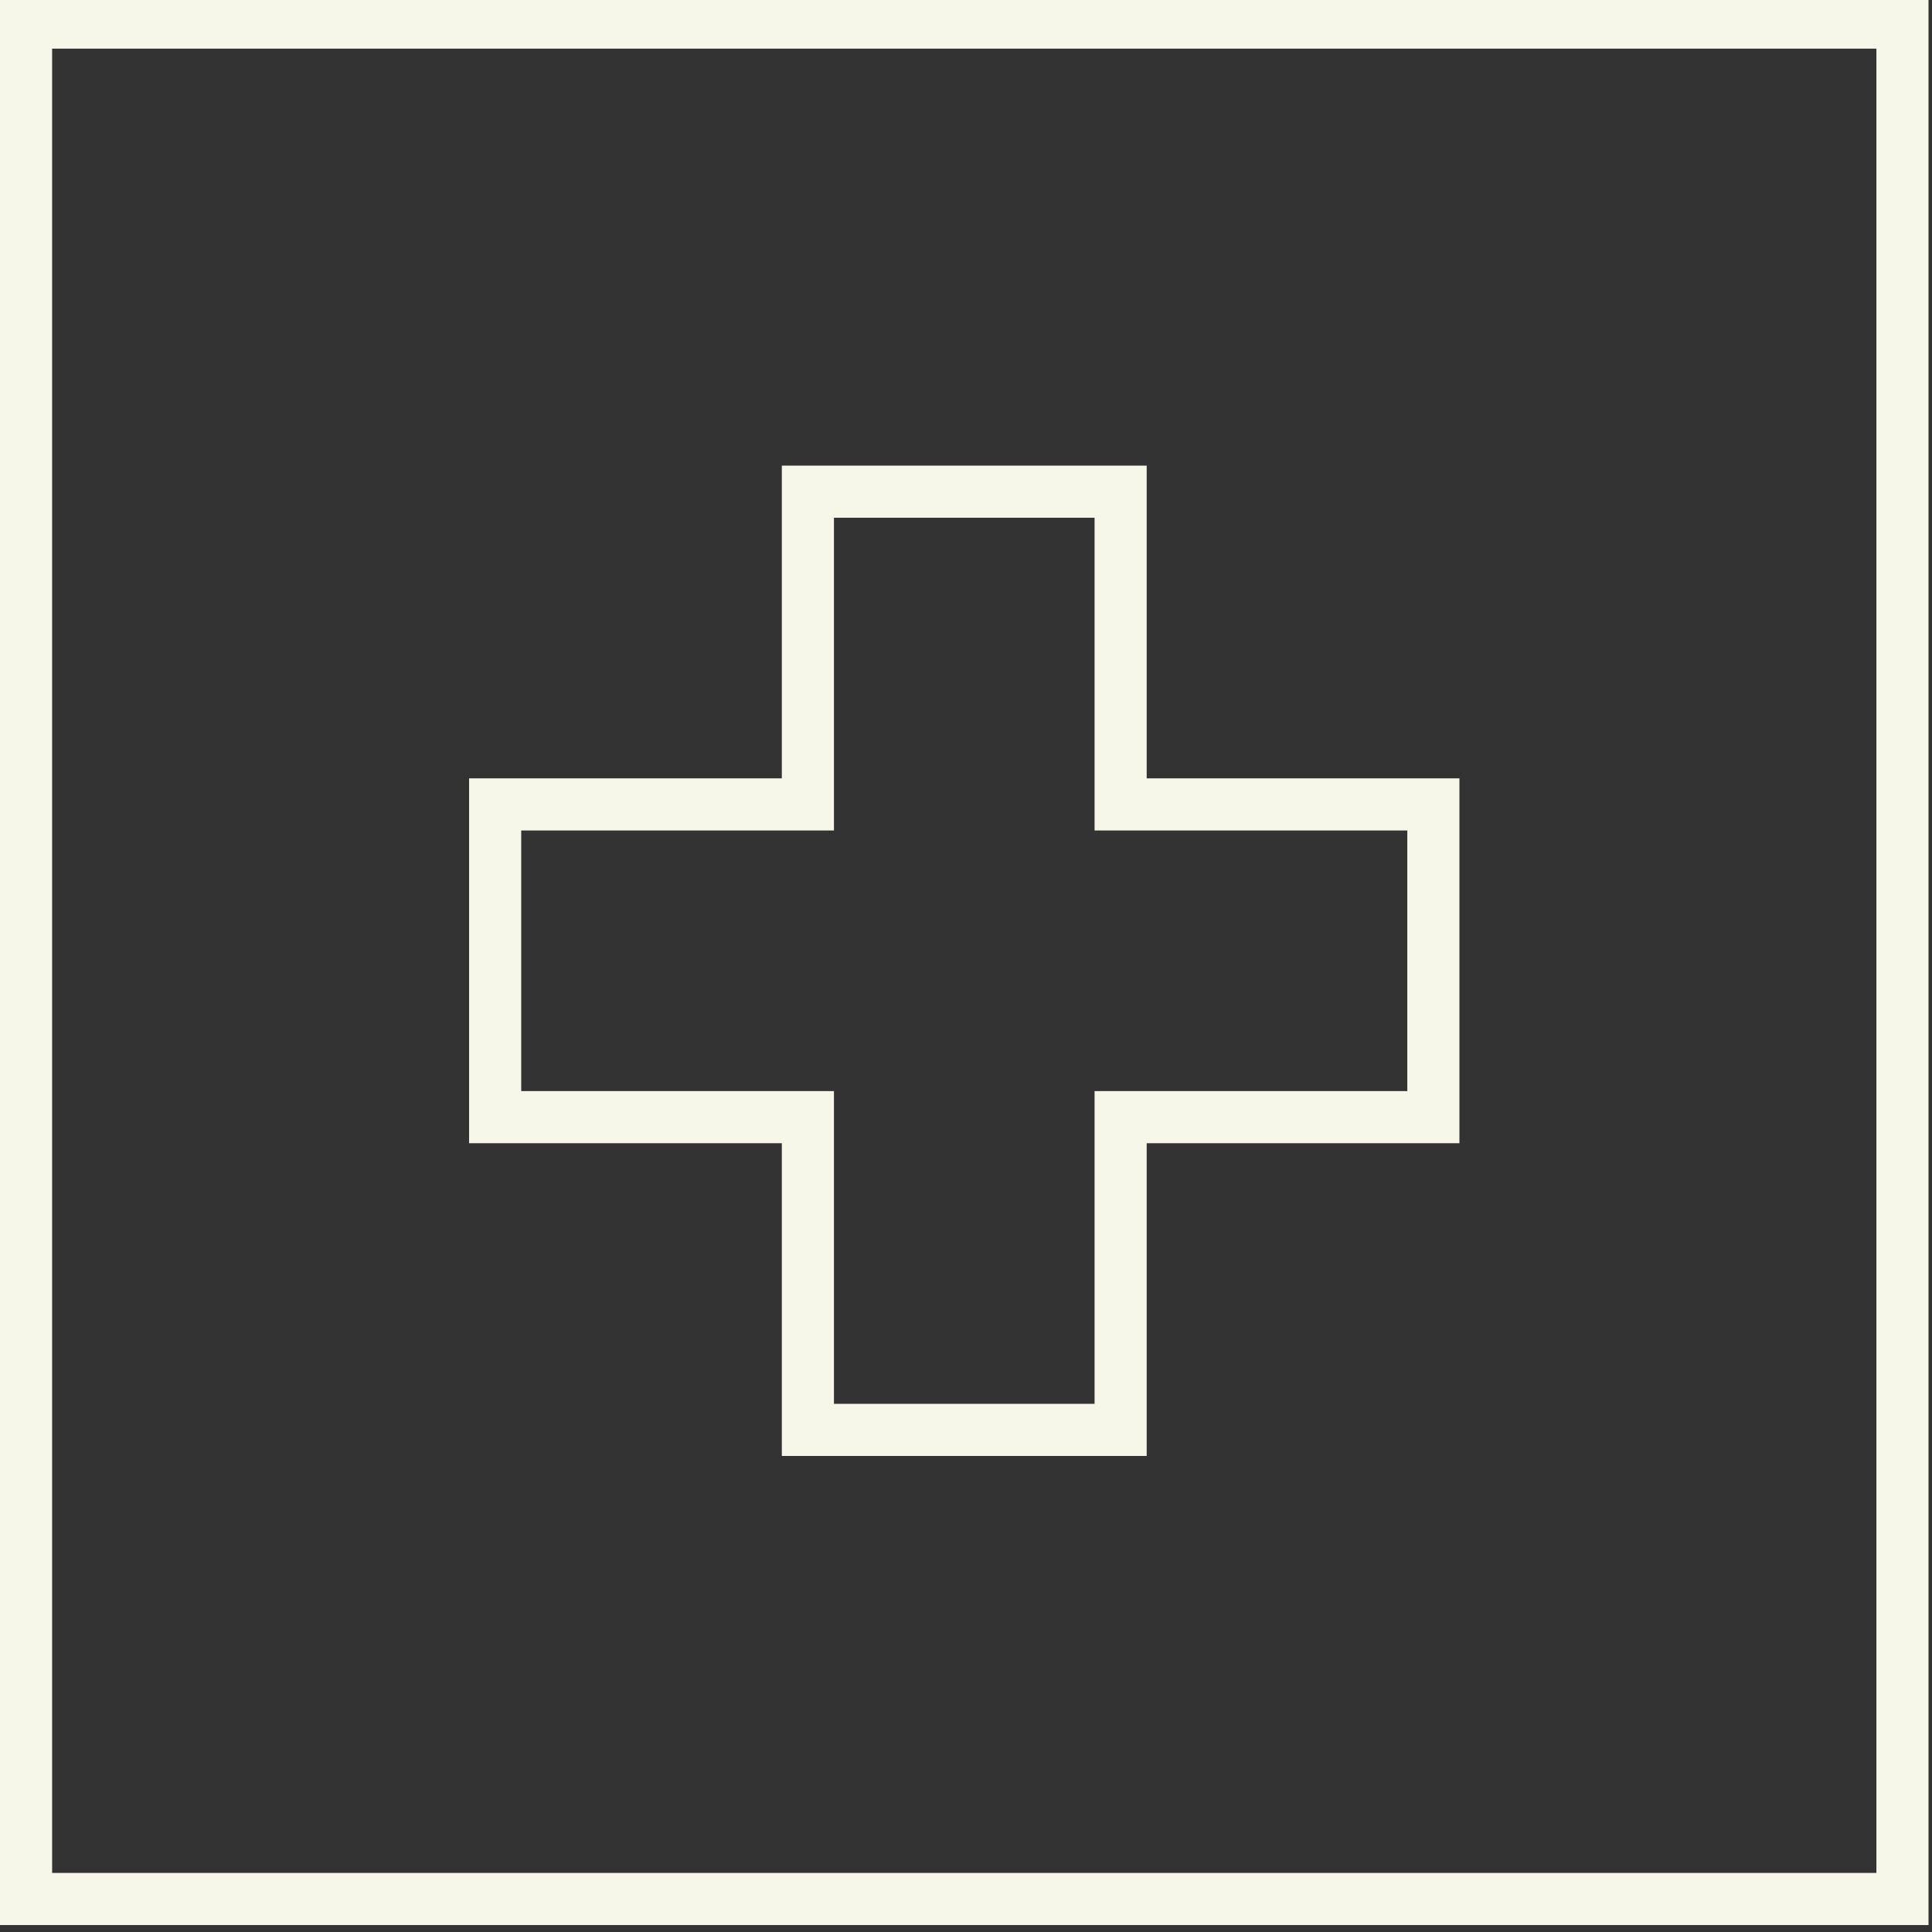
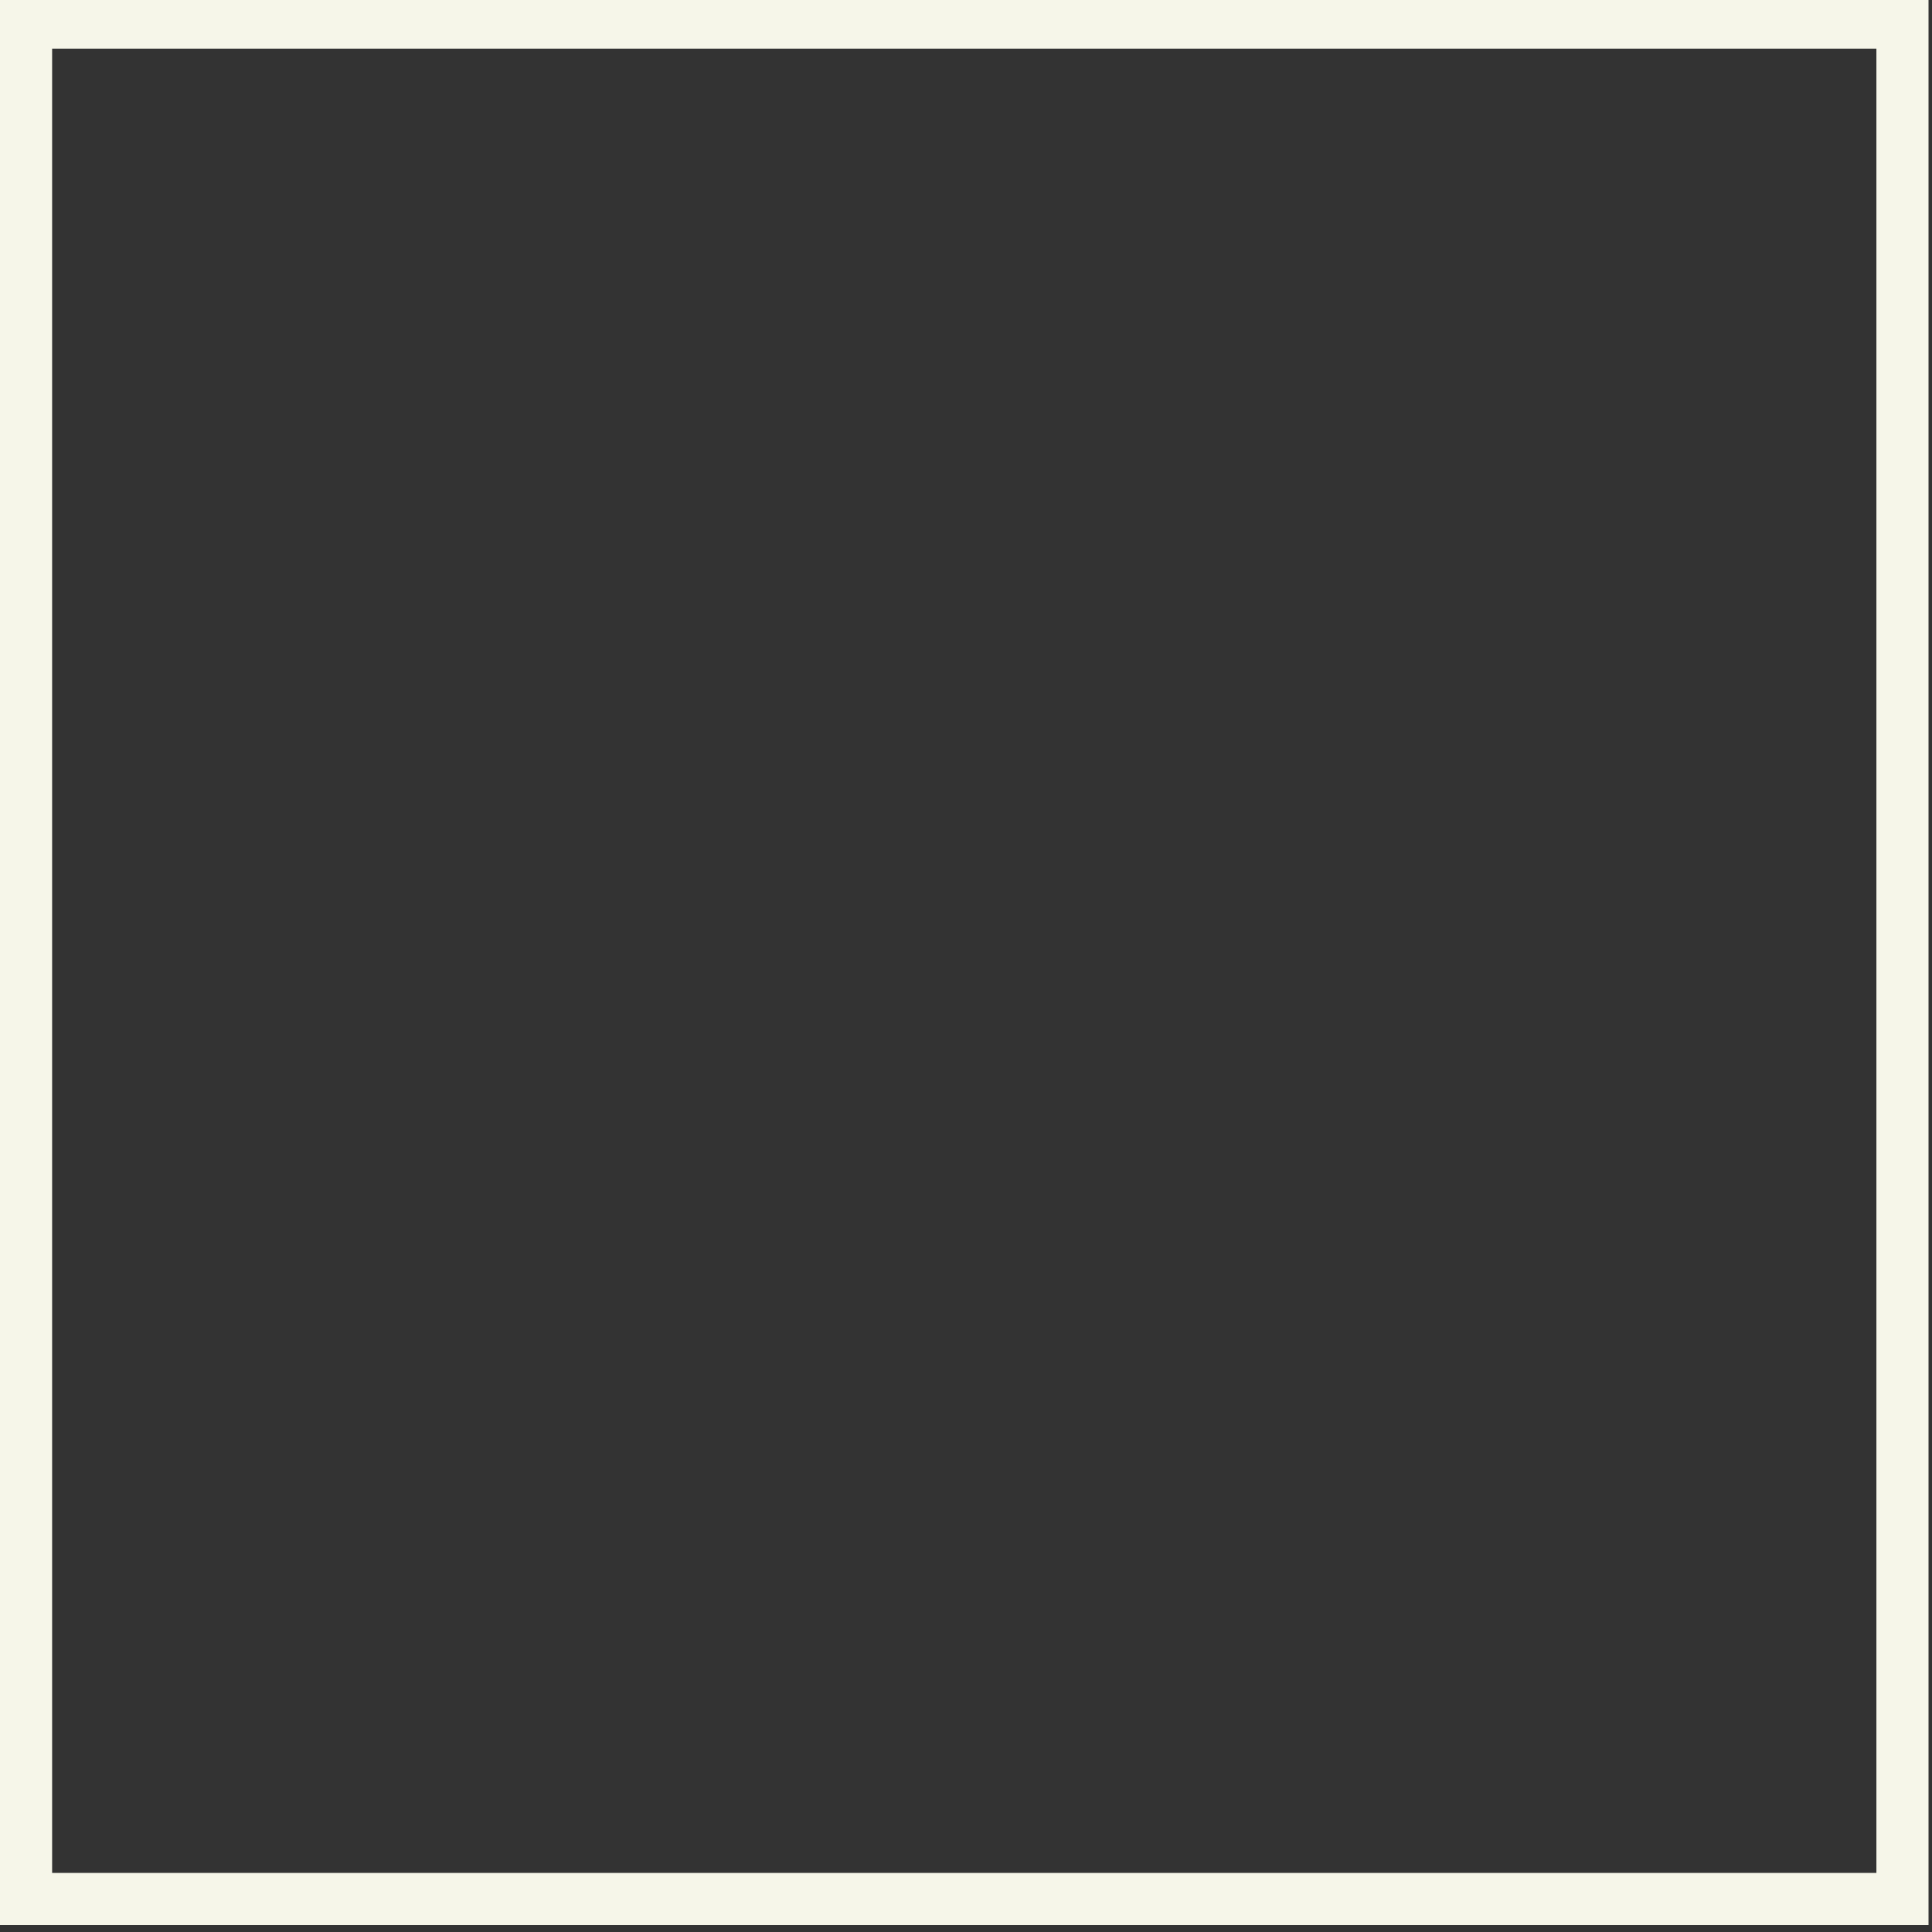
<svg xmlns="http://www.w3.org/2000/svg" fill="#f6f6e9" height="27.8" preserveAspectRatio="xMidYMid meet" version="1" viewBox="0.0 0.3 27.8 27.8" width="27.8" zoomAndPan="magnify">
  <rect x="0.0" y="0.3" width="27.8" height="27.8" fill="#333333" stroke="none" />
  <g id="change1_1">
-     <path d="M 20.25 12.25 L 15.75 12.25 L 15.75 7.75 L 12 7.75 L 12 12.25 L 7.5 12.25 L 7.5 16 L 12 16 L 12 20.5 L 15.75 20.5 L 15.75 16 L 20.25 16 Z M 16.5 11.5 L 21 11.5 L 21 16.75 L 16.5 16.75 L 16.5 21.25 L 11.25 21.25 L 11.25 16.75 L 6.75 16.75 L 6.75 11.5 L 11.25 11.5 L 11.25 7 L 16.5 7 Z M 16.5 11.5" fill="inherit" />
    <path d="M 0.75 27.25 L 27 27.25 L 27 1 L 0.75 1 Z M 27.75 28 L 0 28 L 0 0.25 L 27.75 0.25 Z M 27.75 28" fill="inherit" />
  </g>
</svg>